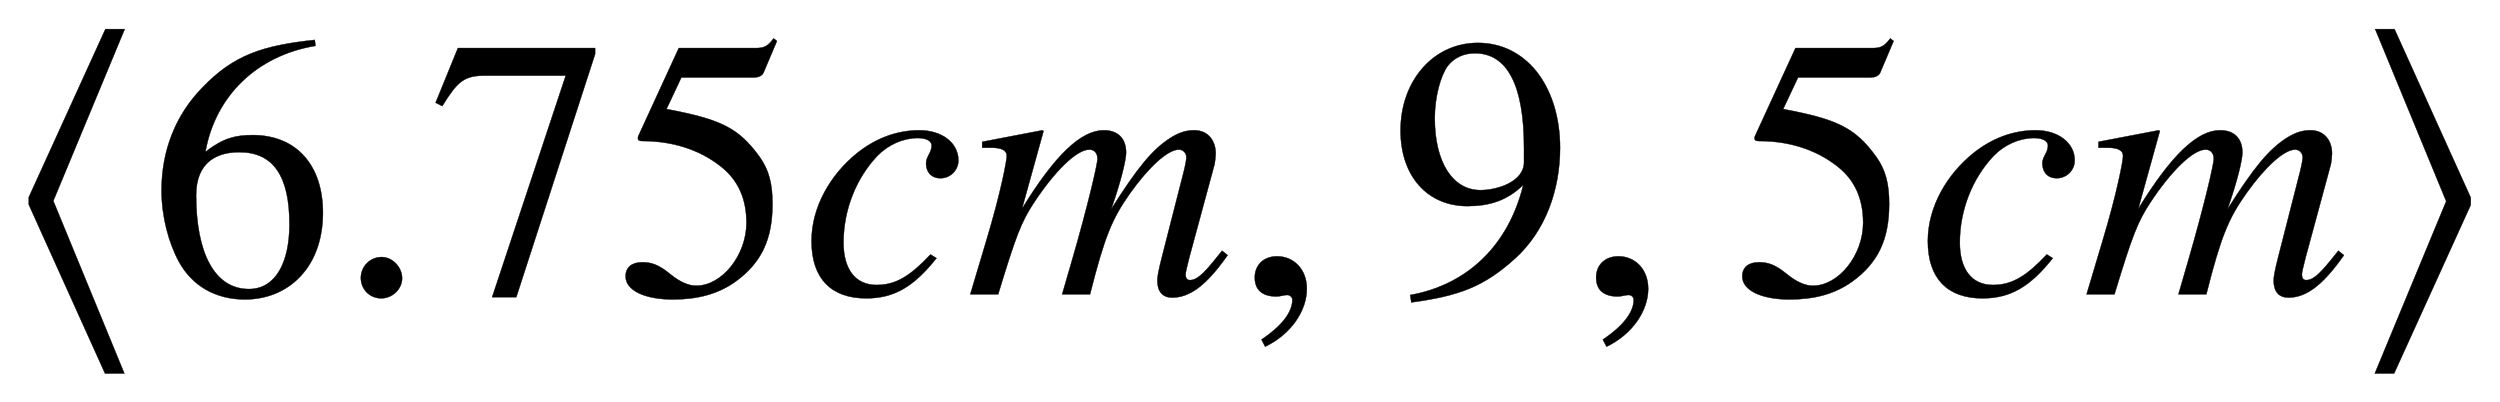
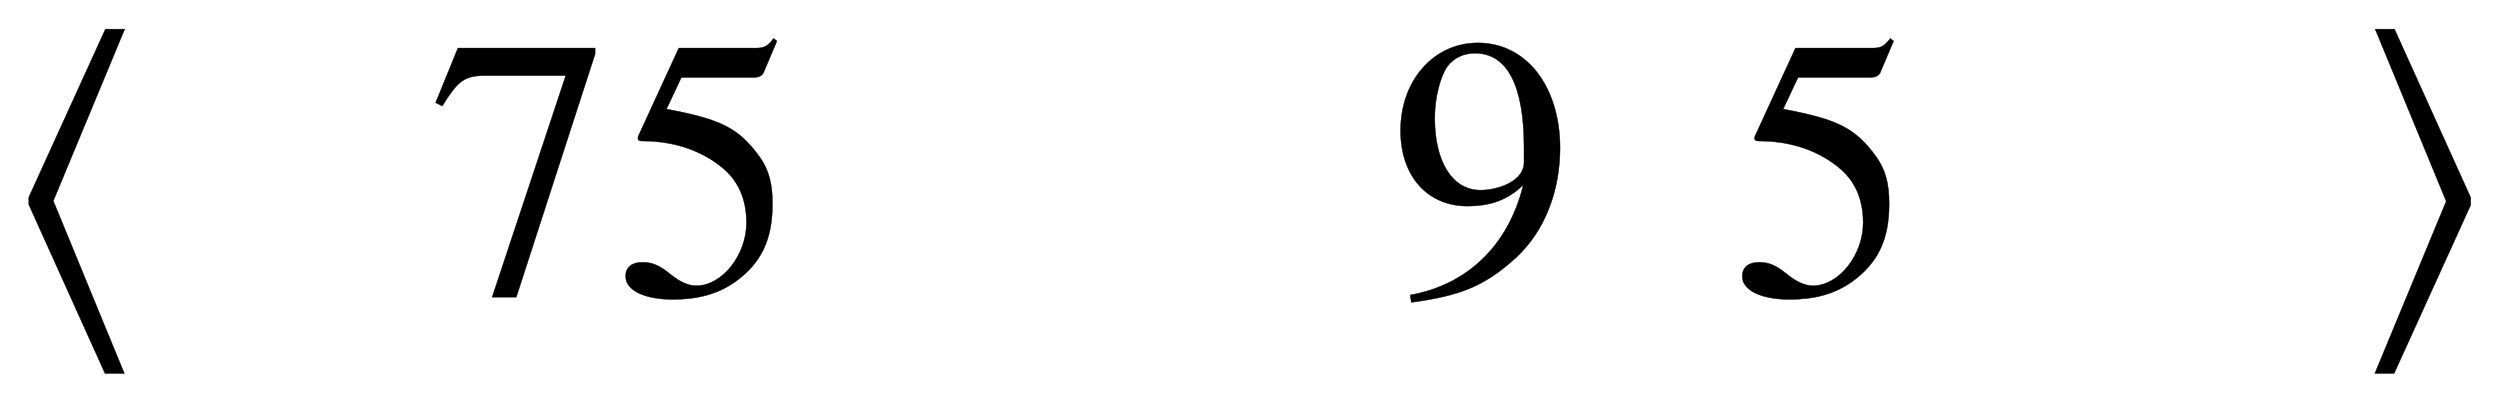
<svg xmlns="http://www.w3.org/2000/svg" xmlns:xlink="http://www.w3.org/1999/xlink" width="15.613ex" height="2.509ex" style="vertical-align: -0.671ex;" viewBox="0 -791.3 6722.3 1080.4" role="img" focusable="false" aria-labelledby="MathJax-SVG-1-Title">
  <title id="MathJax-SVG-1-Title">{\displaystyle \langle 6.75cm,9,5cm\rangle }</title>
  <defs aria-hidden="true">
    <path stroke-width="1" id="E1-STIXWEBMAIN-27E8" d="M335 713l-192 -462l191 -464h-52l-205 454v20l206 452h52Z" />
-     <path stroke-width="1" id="E1-STIXWEBMAIN-36" d="M446 684l2 -16c-157 -26 -269 -134 -296 -285c49 38 83 45 127 45c117 0 189 -80 189 -209c0 -64 -18 -120 -51 -160c-37 -46 -93 -73 -159 -73c-79 0 -142 37 -177 101c-28 51 -47 122 -47 192c0 108 38 203 109 276c86 90 165 114 303 129zM378 188 c0 128 -42 194 -135 194c-57 0 -116 -24 -116 -116c0 -152 48 -252 142 -252c72 0 109 72 109 174Z" />
-     <path stroke-width="1" id="E1-STIXWEBMAIN-2E" d="M181 43c0 -29 -26 -54 -56 -54c-31 0 -55 24 -55 55s25 56 56 56c29 0 55 -27 55 -57Z" />
    <path stroke-width="1" id="E1-STIXWEBMAIN-37" d="M449 646l-212 -654h-65l198 596h-215c-58 0 -75 -14 -117 -82l-18 9l60 147h369v-16Z" />
    <path stroke-width="1" id="E1-STIXWEBMAIN-35" d="M438 681l-36 -85c-3 -7 -11 -13 -27 -13h-194l-40 -85c143 -27 193 -49 250 -128c26 -36 35 -74 35 -127c0 -96 -30 -158 -98 -208c-47 -34 -102 -49 -170 -49c-75 0 -127 24 -127 62c0 25 17 38 45 38c23 0 42 -5 74 -31c28 -23 51 -32 71 -32c70 0 135 83 135 169 c0 64 -22 114 -67 150c-47 38 -117 70 -213 70c-9 0 -12 2 -12 8c0 2 1 5 1 5l109 237h207c23 0 32 5 48 26Z" />
-     <path stroke-width="1" id="E1-STIXWEBMAINI-63" d="M350 107l16 -10c-61 -77 -114 -108 -189 -108c-93 0 -147 52 -147 154c0 93 52 180 123 237c49 39 106 61 167 61s105 -34 105 -81c0 -27 -22 -48 -48 -48c-28 0 -39 20 -39 40c0 18 15 29 15 48c0 12 -14 20 -37 20c-40 0 -80 -18 -109 -48c-56 -59 -91 -144 -91 -233 c0 -72 32 -114 89 -114c53 0 91 25 145 82Z" />
-     <path stroke-width="1" id="E1-STIXWEBMAINI-6D" d="M704 105l-5 -7c-53 -74 -97 -107 -144 -107c-26 0 -40 16 -40 46c0 10 3 27 13 66l58 227c5 20 7 33 7 38c0 12 -9 21 -20 21c-30 0 -81 -47 -131 -117c-49 -69 -69 -118 -108 -272h-75l27 93c44 152 68 258 68 271c0 16 -9 25 -22 25c-34 0 -93 -58 -149 -143 c-34 -52 -48 -88 -96 -246h-75l43 144c40 133 55 216 55 228c0 15 -14 22 -41 22h-25v16l162 31l3 -2l-58 -209c89 145 159 211 220 211c40 0 60 -24 60 -60c0 -19 -13 -75 -40 -152c70 111 111 161 160 192c24 15 43 20 63 20c37 0 58 -27 58 -63c0 -7 -2 -23 -3 -28 l-68 -251c-6 -23 -10 -41 -10 -45c0 -11 4 -16 12 -16c17 0 35 16 65 53l21 26Z" />
-     <path stroke-width="1" id="E1-STIXWEBMAIN-2C" d="M83 -141l-10 19c55 37 83 74 83 107c0 7 -6 13 -14 13s-18 -4 -29 -4c-37 0 -58 17 -58 51s24 57 60 57c45 0 80 -35 80 -87c0 -60 -43 -123 -112 -156Z" />
    <path stroke-width="1" id="E1-STIXWEBMAIN-39" d="M59 -22l-3 20c152 27 264 132 304 296c-43 -42 -91 -57 -150 -57c-108 0 -180 81 -180 203c0 135 89 236 208 236c64 0 118 -28 157 -76c40 -50 64 -122 64 -206c0 -115 -40 -224 -120 -297c-85 -77 -150 -101 -280 -119zM362 355v39c0 168 -45 254 -132 254 c-30 0 -56 -12 -73 -34c-20 -27 -35 -86 -35 -140c0 -119 48 -194 123 -194c44 0 117 22 117 75Z" />
    <path stroke-width="1" id="E1-STIXWEBMAIN-27E9" d="M323 240l-206 -453h-52l192 463l-191 463h52l205 -453v-20Z" />
  </defs>
  <g stroke="currentColor" fill="currentColor" stroke-width="0" transform="matrix(1 0 0 -1 0 0)" aria-hidden="true">
    <use xlink:href="#E1-STIXWEBMAIN-27E8" x="0" y="0" />
    <g transform="translate(400,0)">
      <use xlink:href="#E1-STIXWEBMAIN-36" />
      <use xlink:href="#E1-STIXWEBMAIN-2E" x="500" y="0" />
      <use xlink:href="#E1-STIXWEBMAIN-37" x="751" y="0" />
      <use xlink:href="#E1-STIXWEBMAIN-35" x="1251" y="0" />
    </g>
    <use xlink:href="#E1-STIXWEBMAINI-63" x="2152" y="0" />
    <use xlink:href="#E1-STIXWEBMAINI-6D" x="2597" y="0" />
    <use xlink:href="#E1-STIXWEBMAIN-2C" x="3319" y="0" />
    <use xlink:href="#E1-STIXWEBMAIN-39" x="3736" y="0" />
    <use xlink:href="#E1-STIXWEBMAIN-2C" x="4237" y="0" />
    <use xlink:href="#E1-STIXWEBMAIN-35" x="4654" y="0" />
    <use xlink:href="#E1-STIXWEBMAINI-63" x="5154" y="0" />
    <use xlink:href="#E1-STIXWEBMAINI-6D" x="5599" y="0" />
    <use xlink:href="#E1-STIXWEBMAIN-27E9" x="6321" y="0" />
  </g>
</svg>